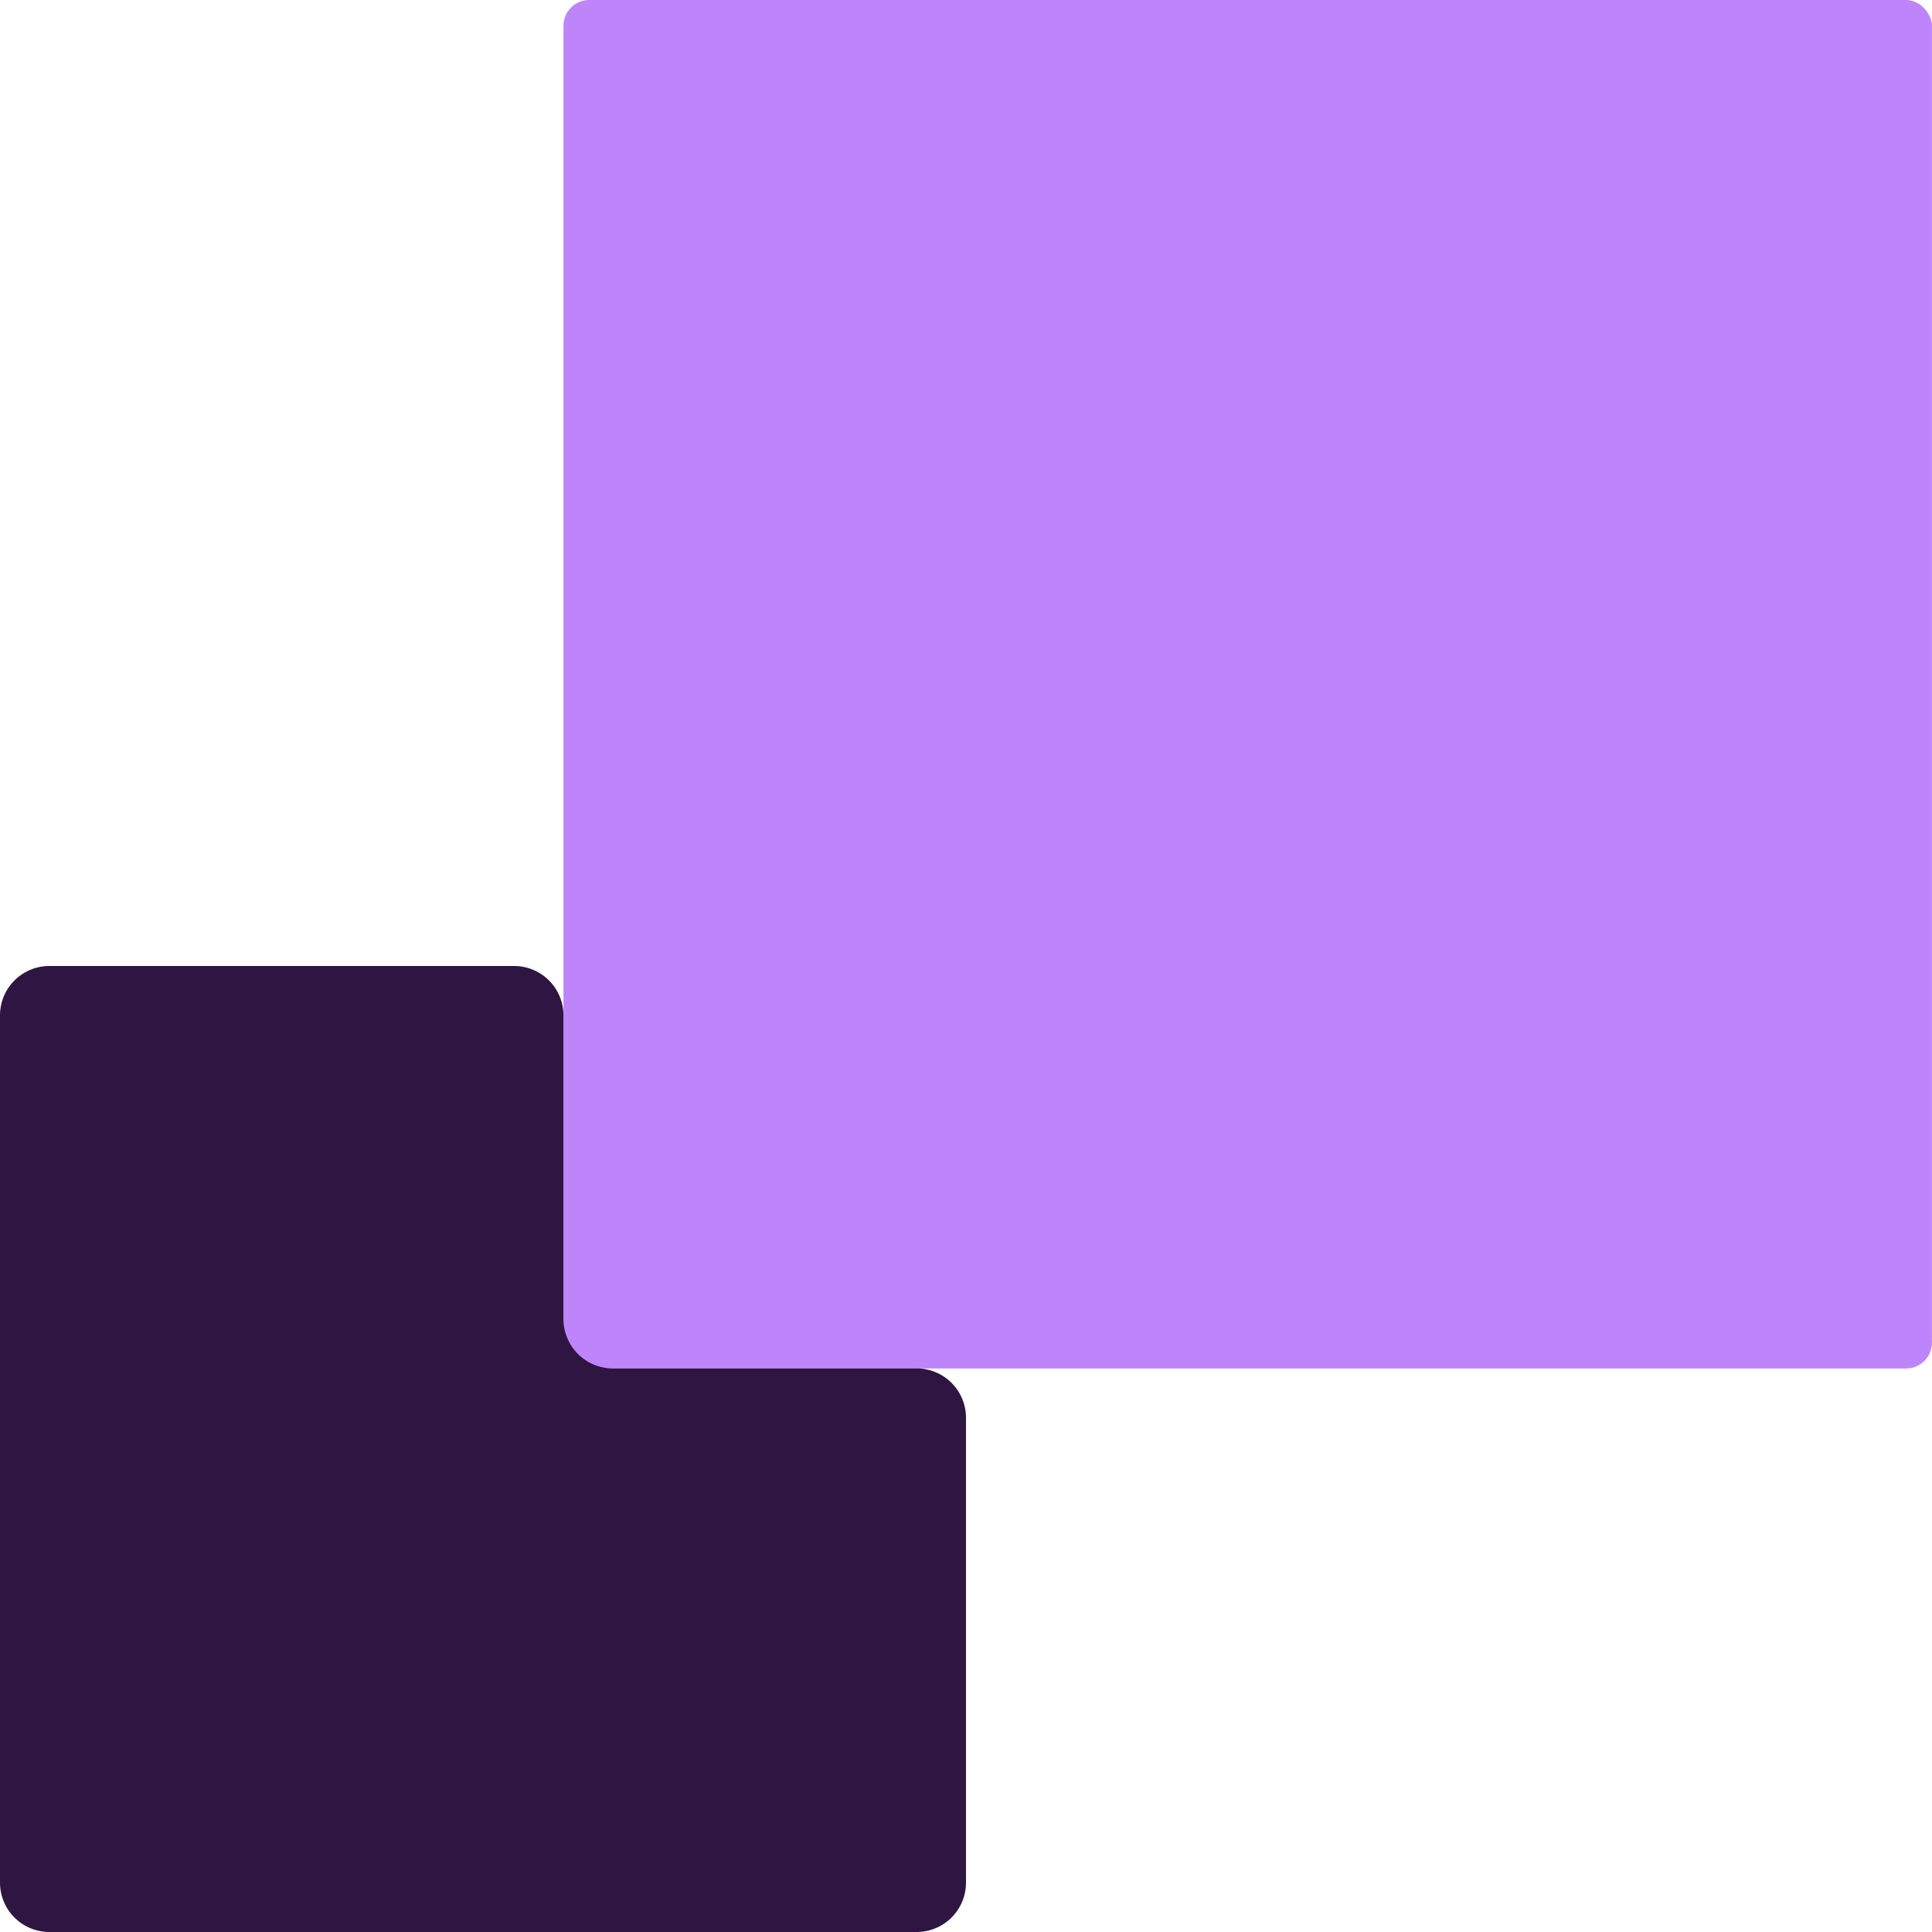
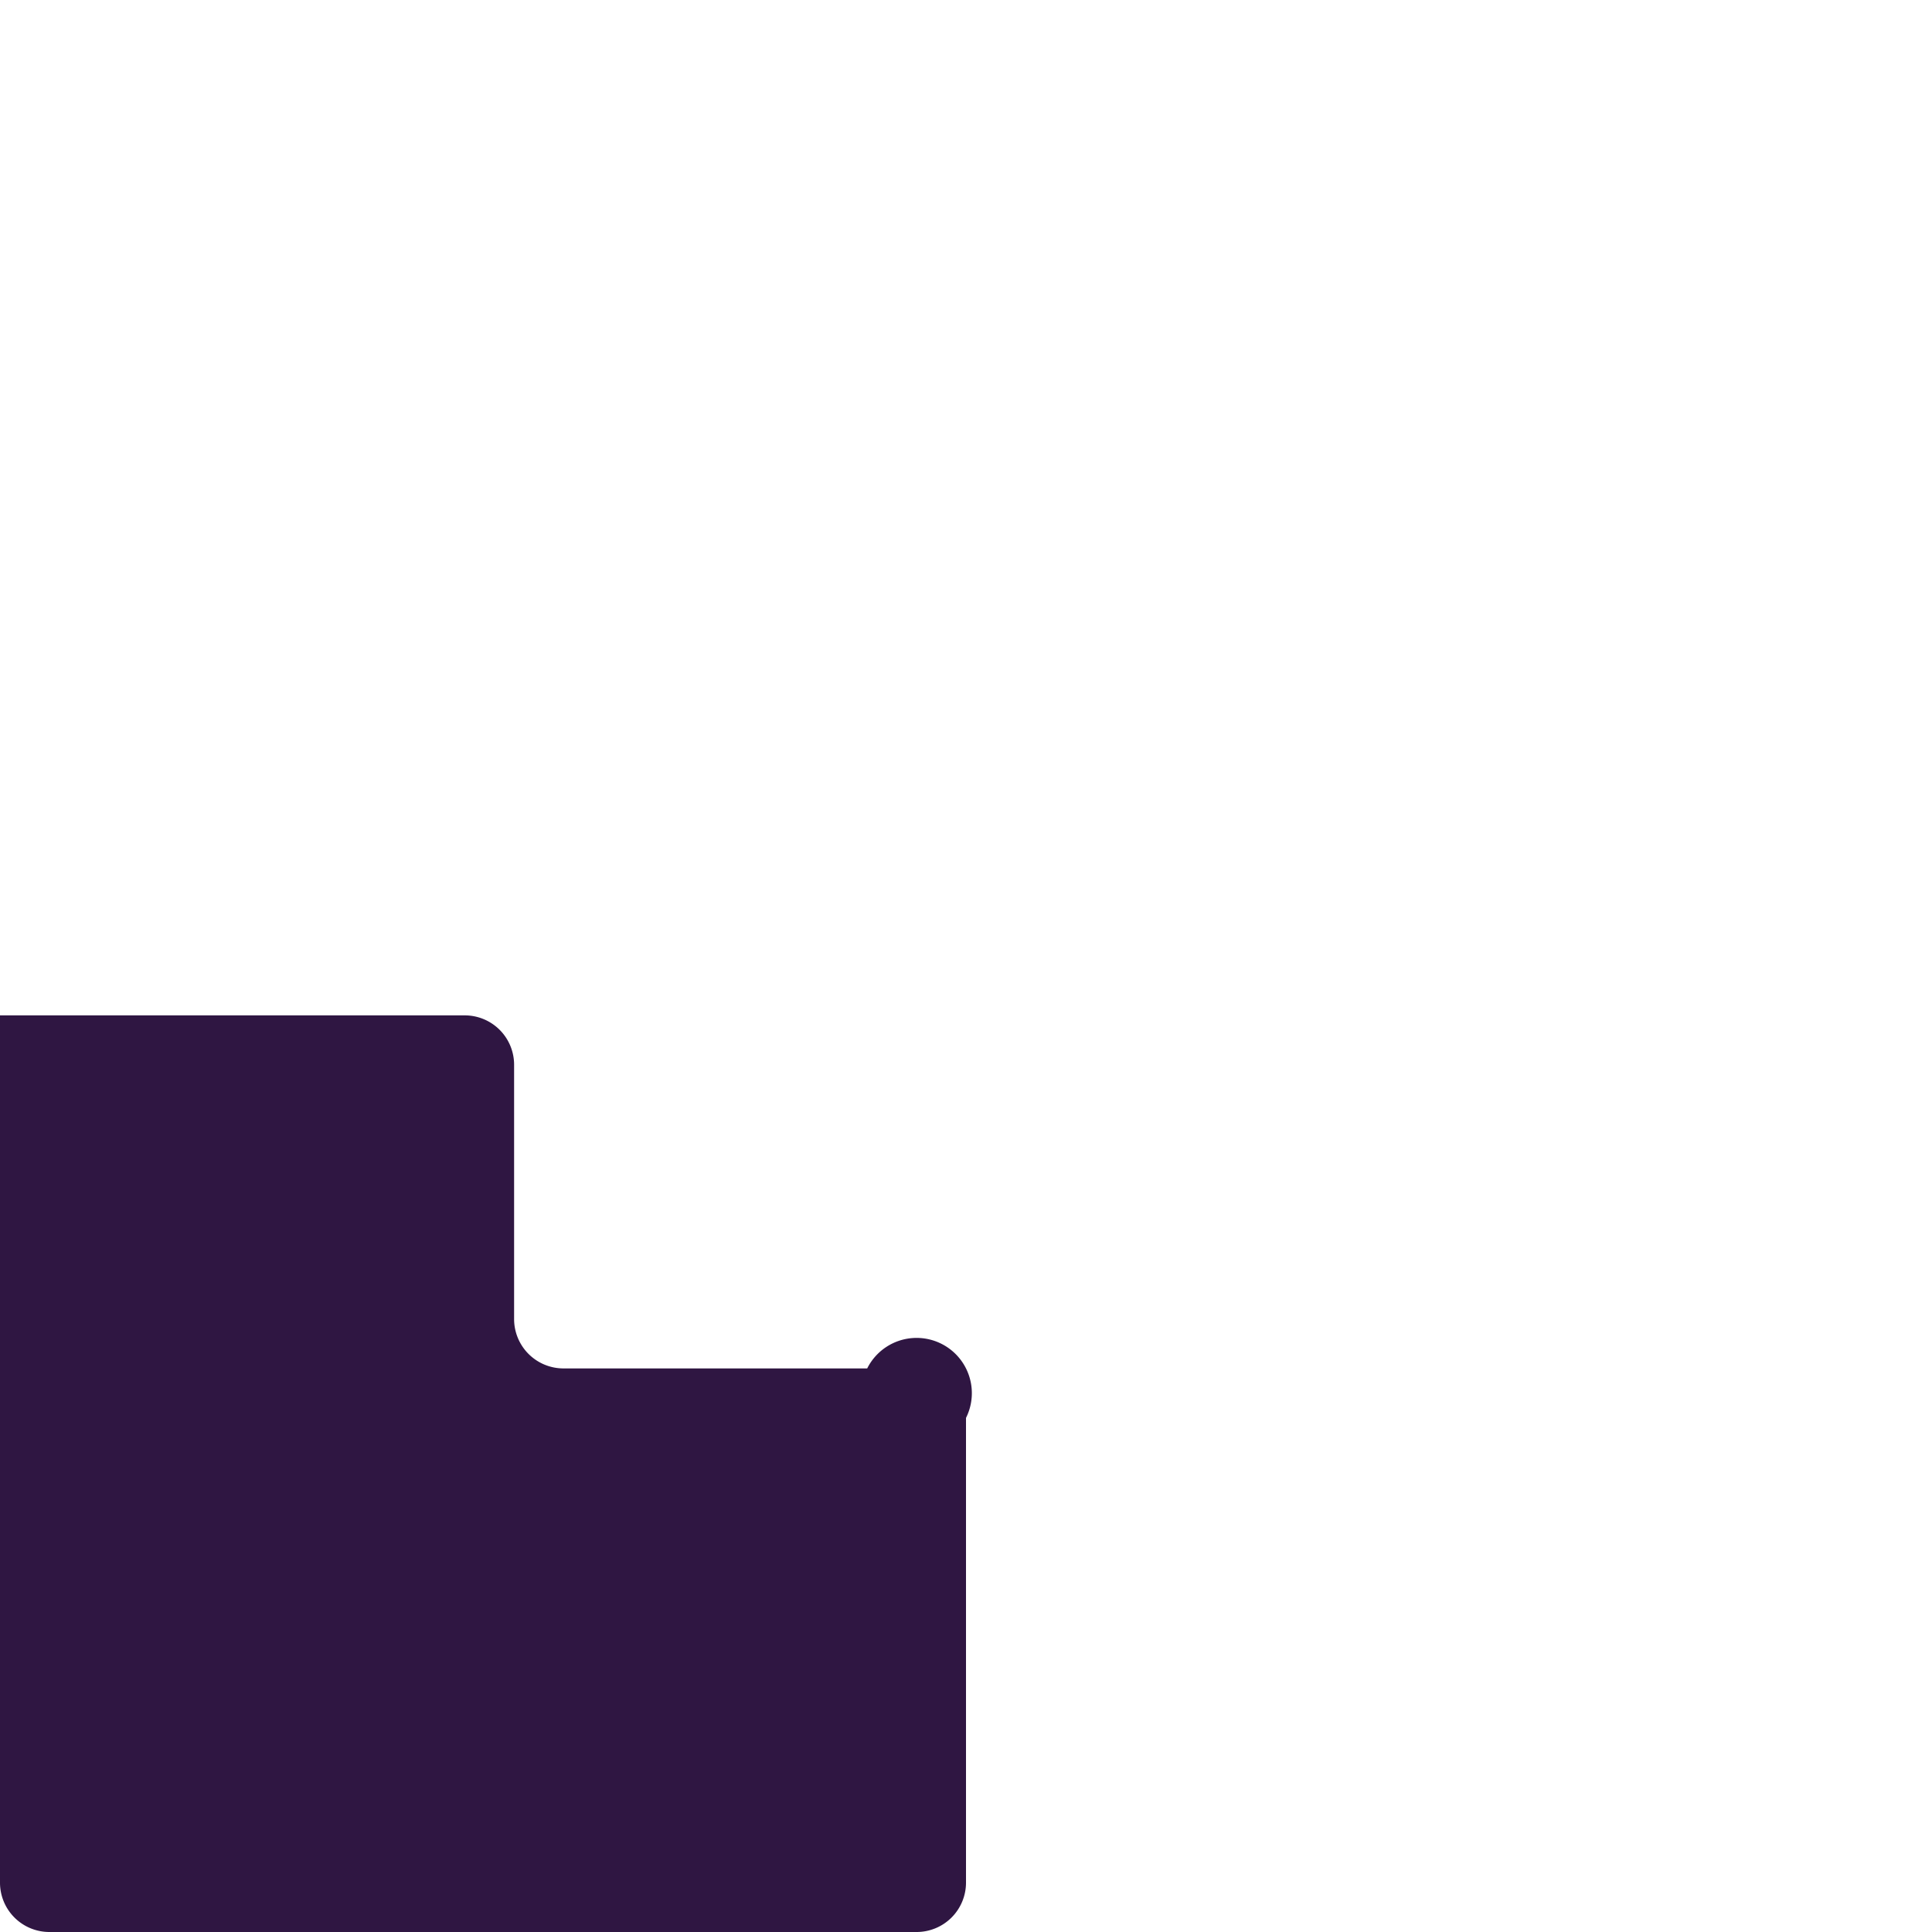
<svg xmlns="http://www.w3.org/2000/svg" width="34.476" height="34.476" viewBox="0 0 34.476 34.476">
  <g id="layer_1_" data-name="layer (1)" transform="translate(-3 -3)">
-     <rect id="Rectangle_10" data-name="Rectangle 10" width="24.42" height="24.42" rx="0.46" transform="translate(13.055 3)" fill="#bd85f9" />
-     <path id="Path_73" data-name="Path 73" d="M20.238,20.064v8.293a.881.881,0,0,1-.881.881H3.881A.881.881,0,0,1,3,28.357V12.881A.881.881,0,0,1,3.881,12h8.293a.881.881,0,0,1,.881.881V18.3a.881.881,0,0,0,.881.881h5.42A.881.881,0,0,1,20.238,20.064Z" transform="translate(0 8.238)" fill="#2f1642" />
+     <path id="Path_73" data-name="Path 73" d="M20.238,20.064v8.293a.881.881,0,0,1-.881.881H3.881A.881.881,0,0,1,3,28.357V12.881h8.293a.881.881,0,0,1,.881.881V18.3a.881.881,0,0,0,.881.881h5.42A.881.881,0,0,1,20.238,20.064Z" transform="translate(0 8.238)" fill="#2f1642" />
  </g>
</svg>